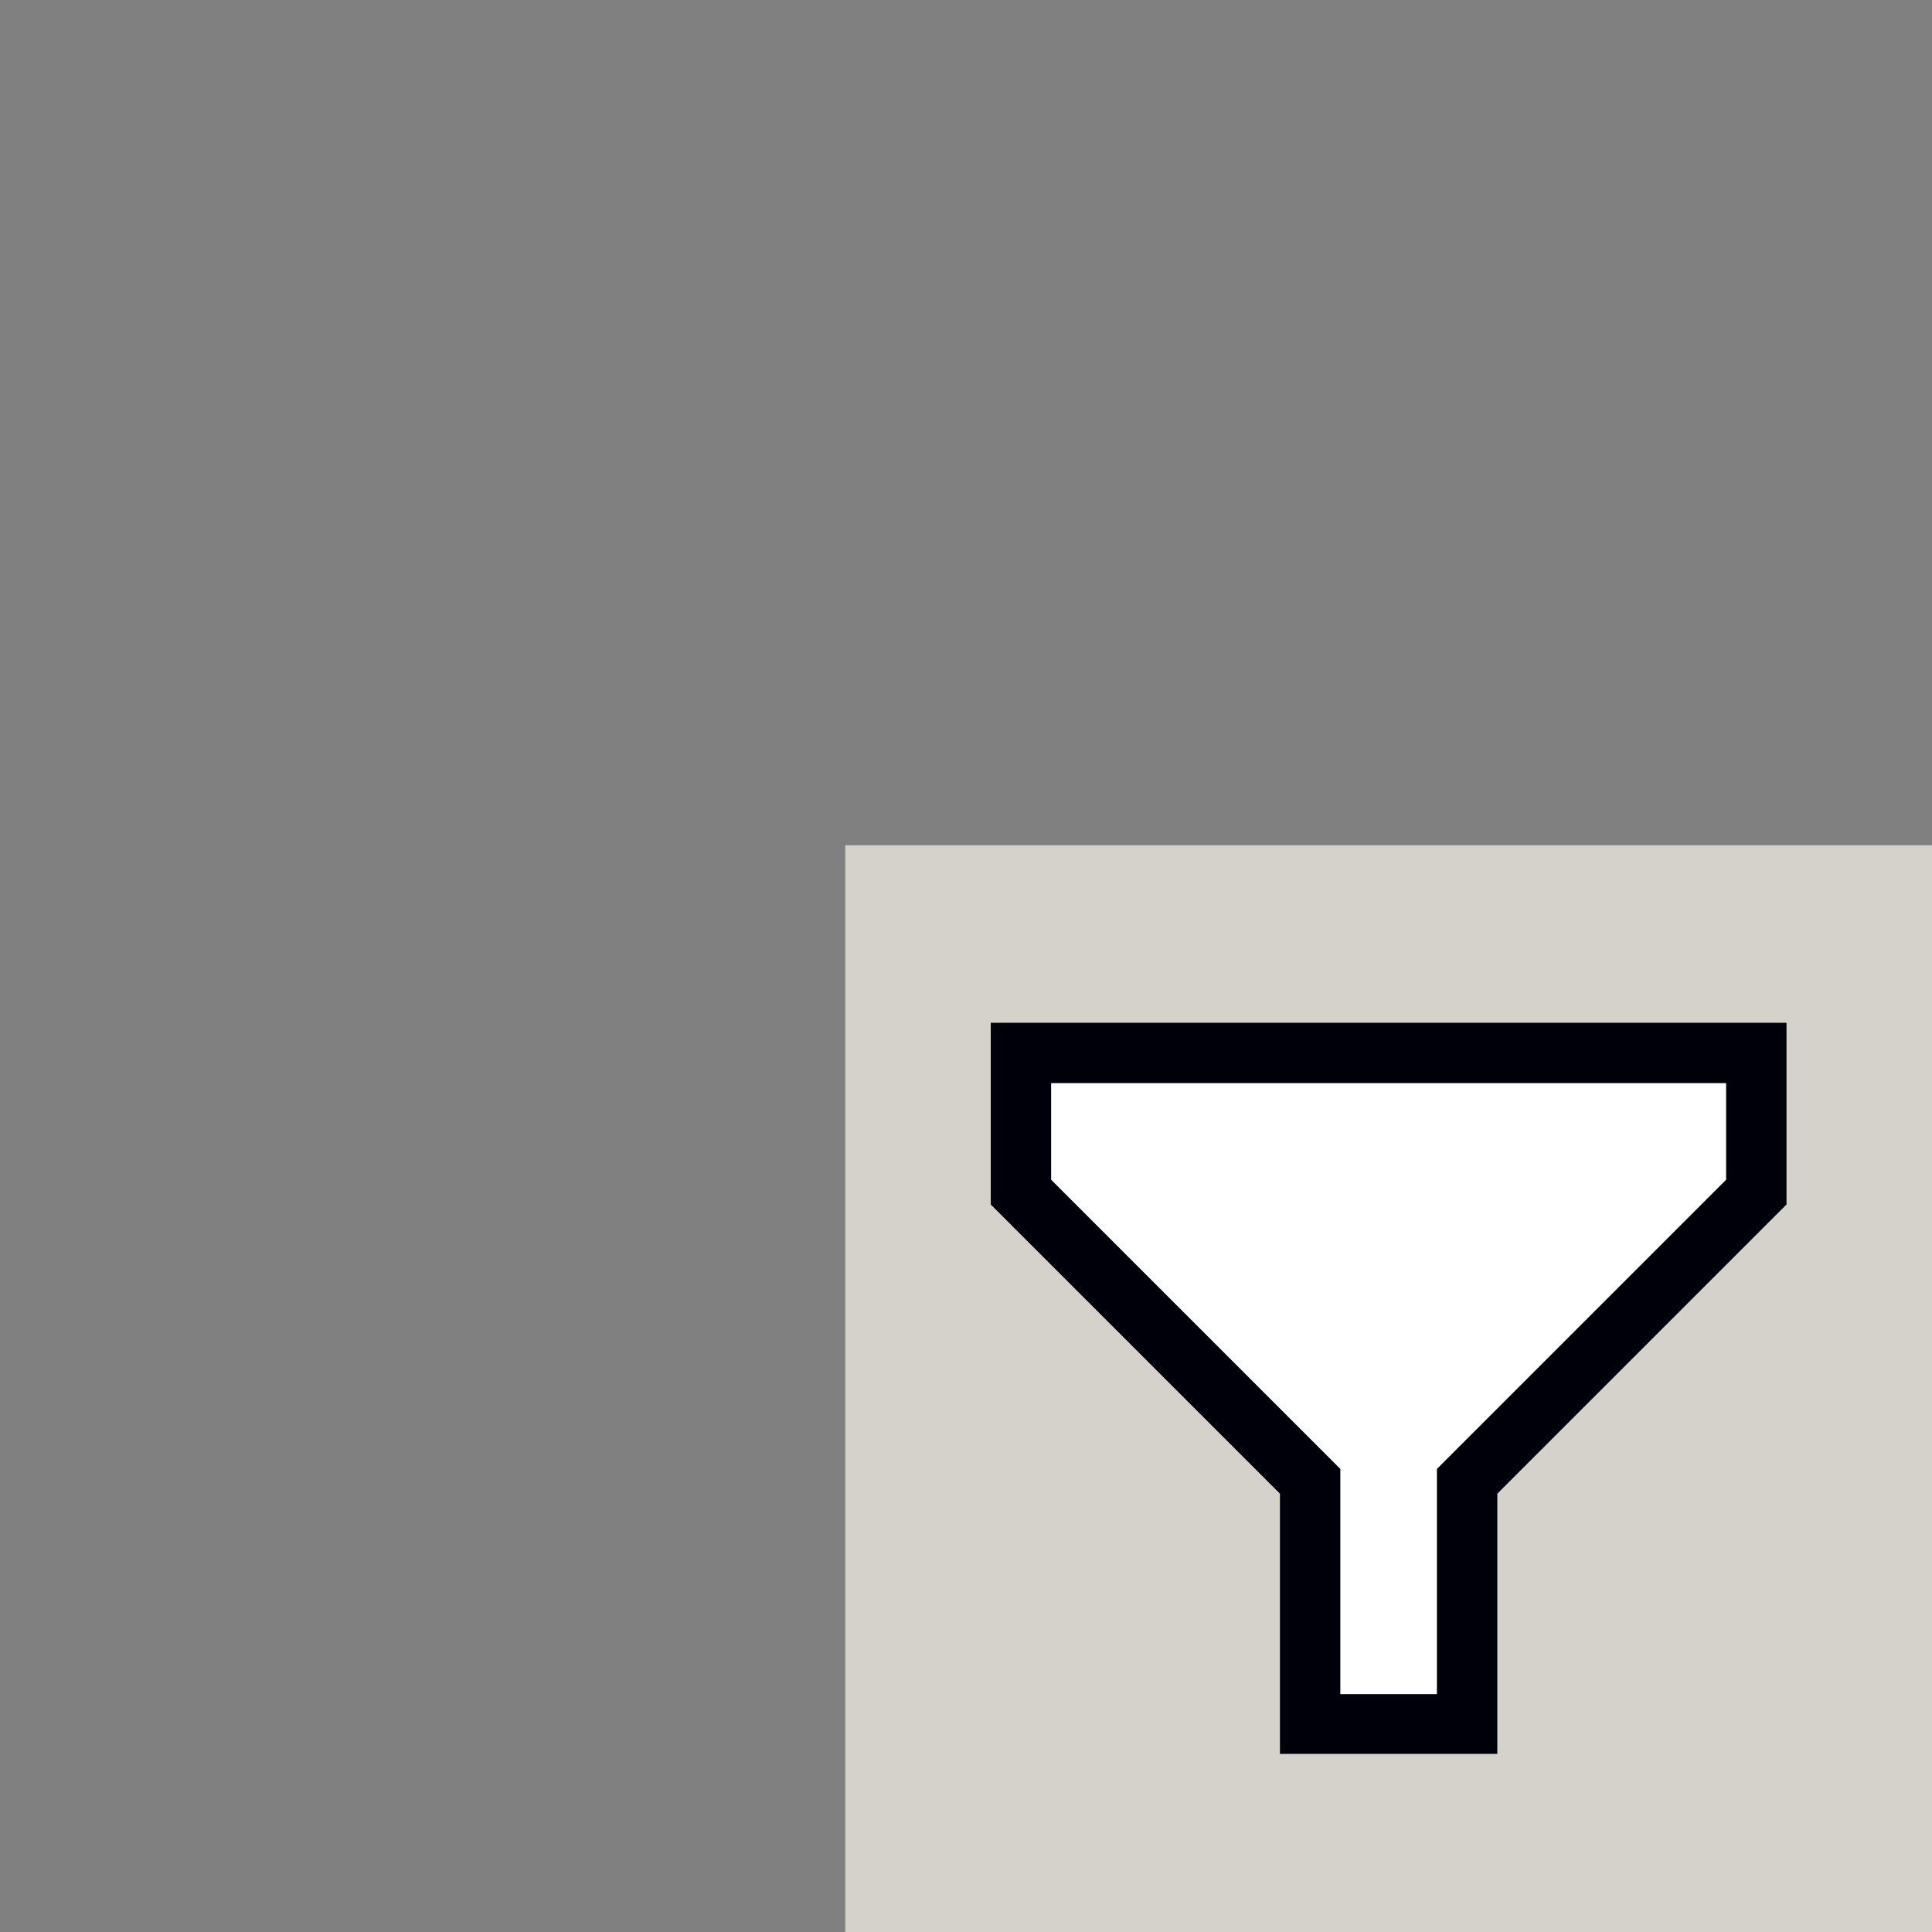
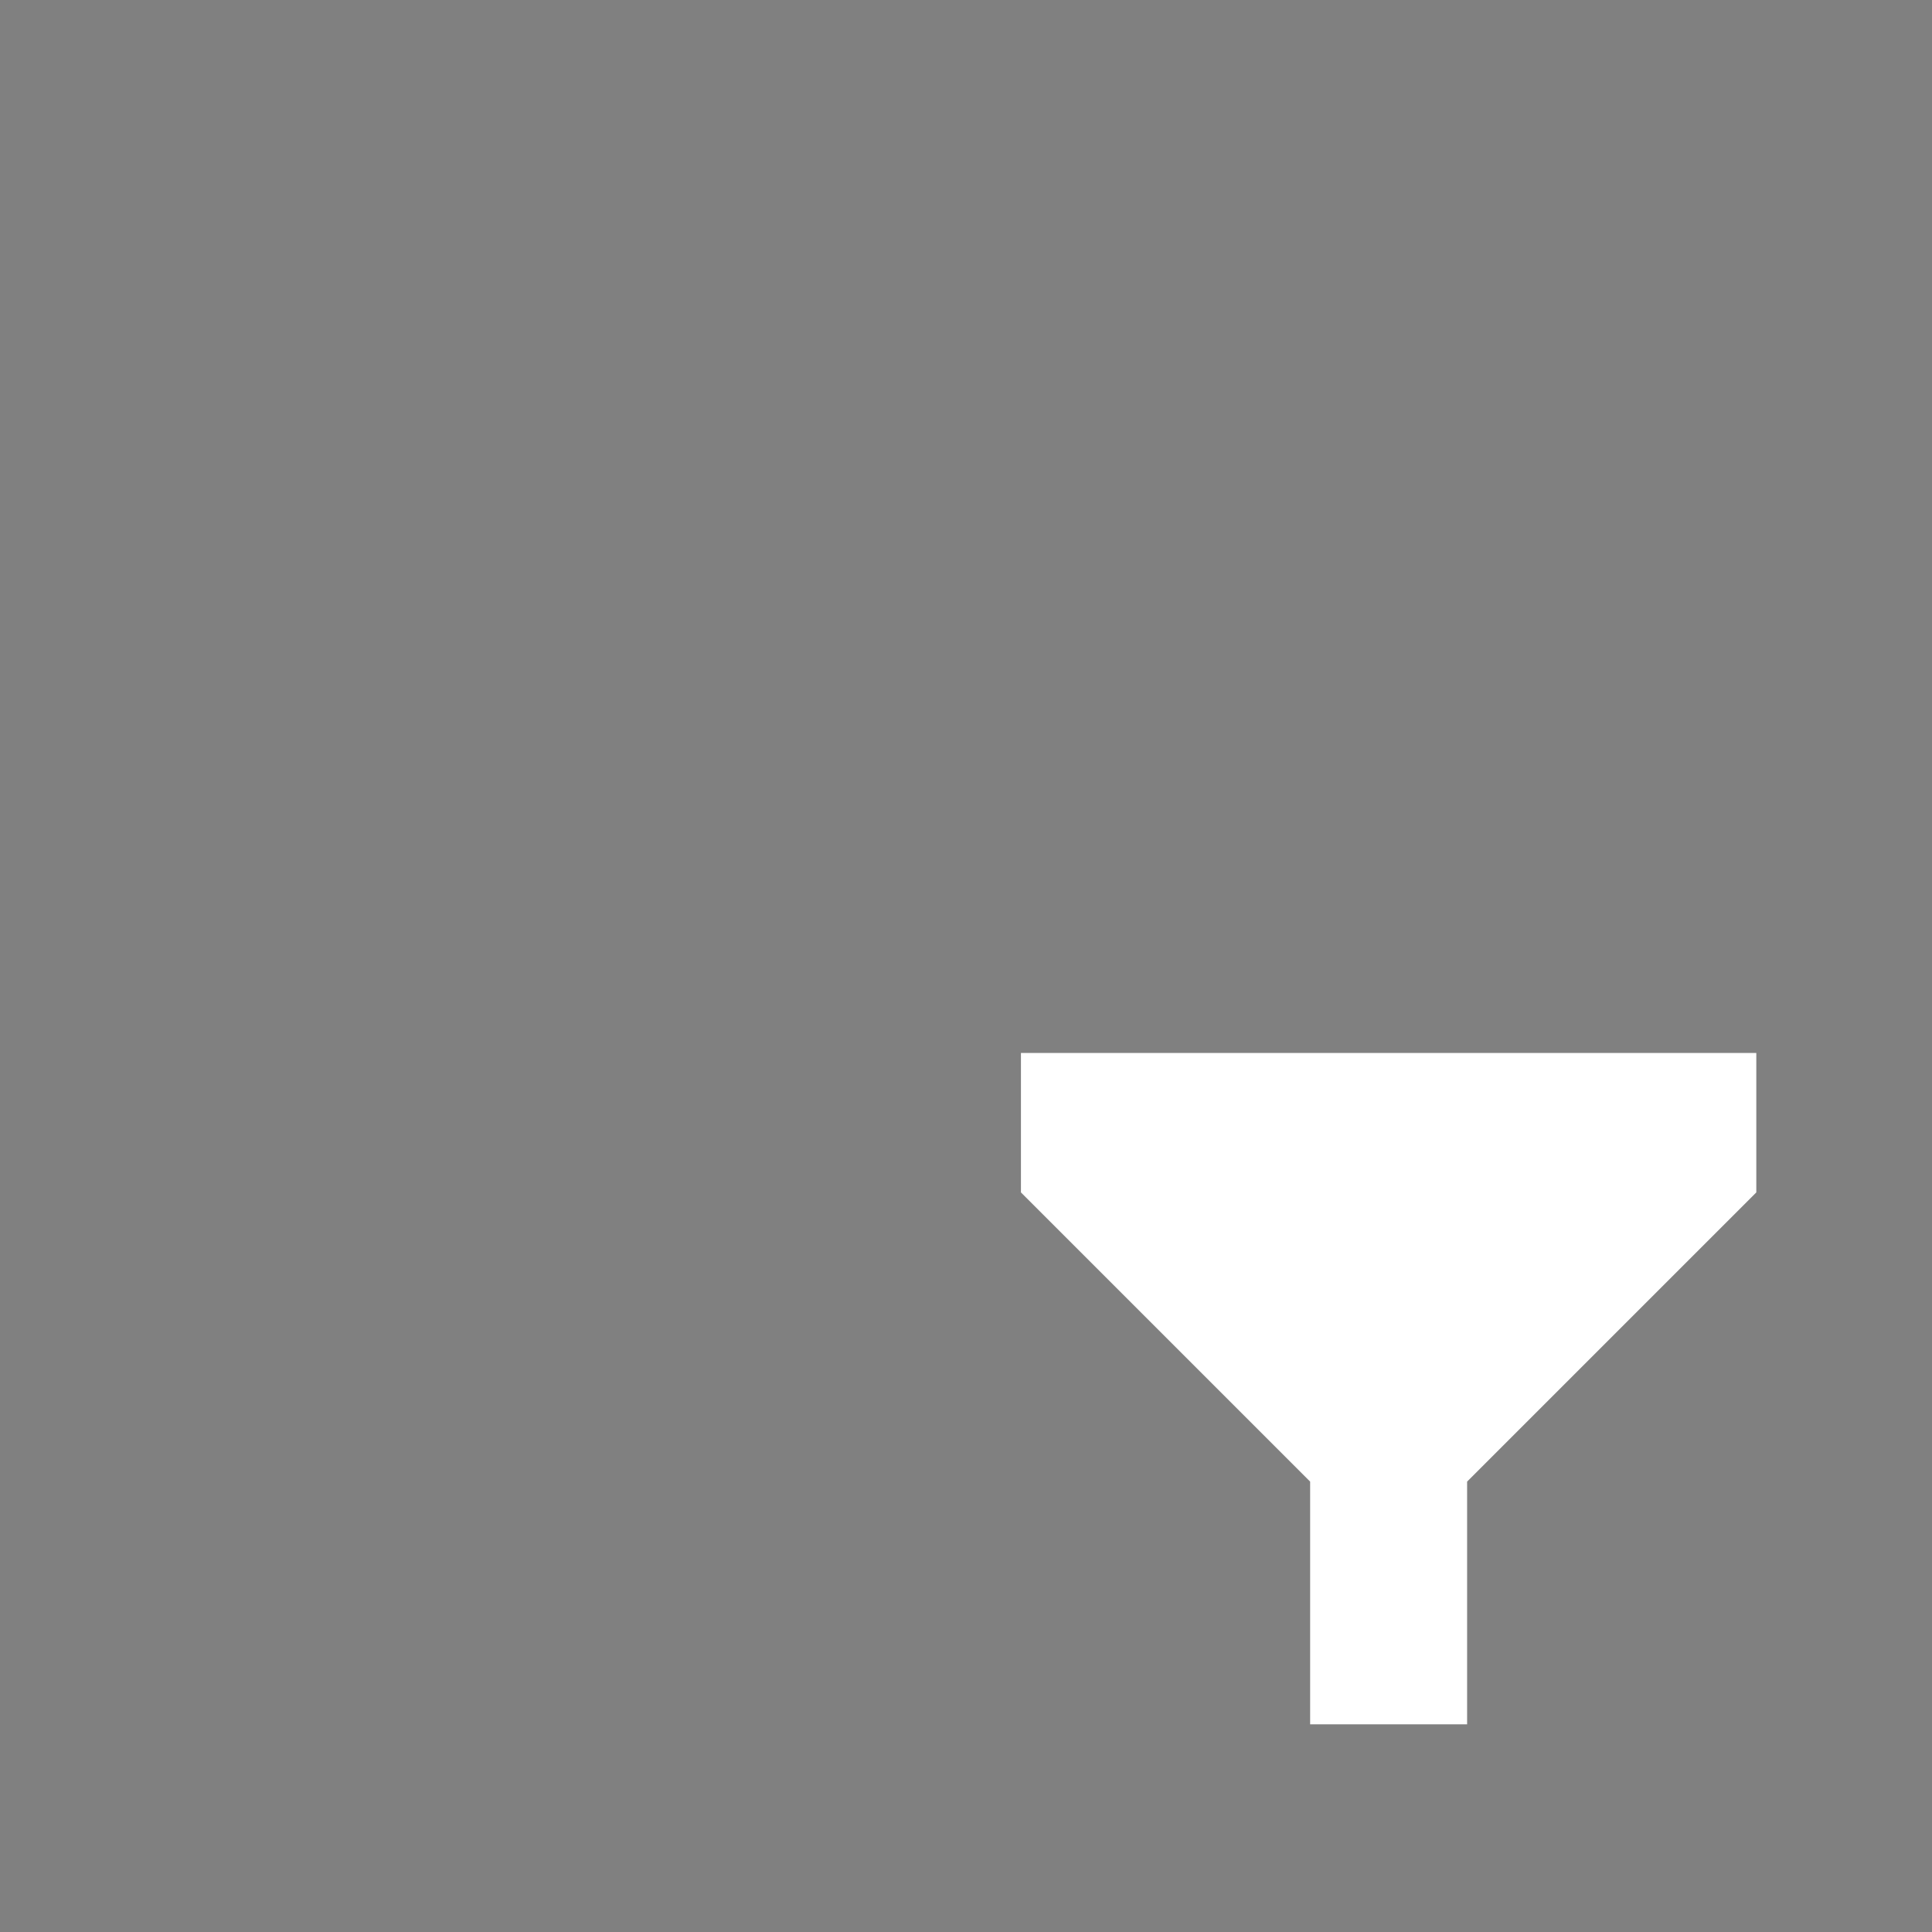
<svg xmlns="http://www.w3.org/2000/svg" version="1.1" id="Capa_1" x="0px" y="0px" viewBox="0 0 32 32" style="enable-background:new 0 0 32 32;" xml:space="preserve">
  <rect x="0" y="0" width="32" height="32" fill="#808080" stroke="none" />
  <style type="text/css">
	.st0{fill:#D4D2CB;}
	.st1{fill:#FFFFFF;}
	.st2{fill:#00000A;}
	.st3{fill:none;}
</style>
  <g>
    <g>
-       <rect x="14" y="14" class="st0" width="18" height="18" />
      <g>
        <polygon class="st1" points="21.7,28.56 21.7,24.54 16.91,19.75 16.91,17.44 29.09,17.44 29.09,19.75 24.3,24.54 24.3,28.56         " />
-         <path class="st2" d="M28.59,17.94v1.6l-4.79,4.79v3.73h-1.6v-3.73l-4.79-4.79v-1.6H28.59 M29.59,16.94h-1H17.41h-1v1v1.6v0.41     l0.29,0.29l4.5,4.5v3.31v1h1h1.6h1v-1v-3.31l4.5-4.5l0.29-0.29v-0.41v-1.6V16.94L29.59,16.94z" />
      </g>
    </g>
    <rect y="0" class="st3" width="32" height="32" />
-     <rect y="0" class="st3" width="32" height="32" />
-     <rect y="0" class="st3" width="32" height="32" />
-     <rect y="0" class="st3" width="32" height="32" />
  </g>
</svg>